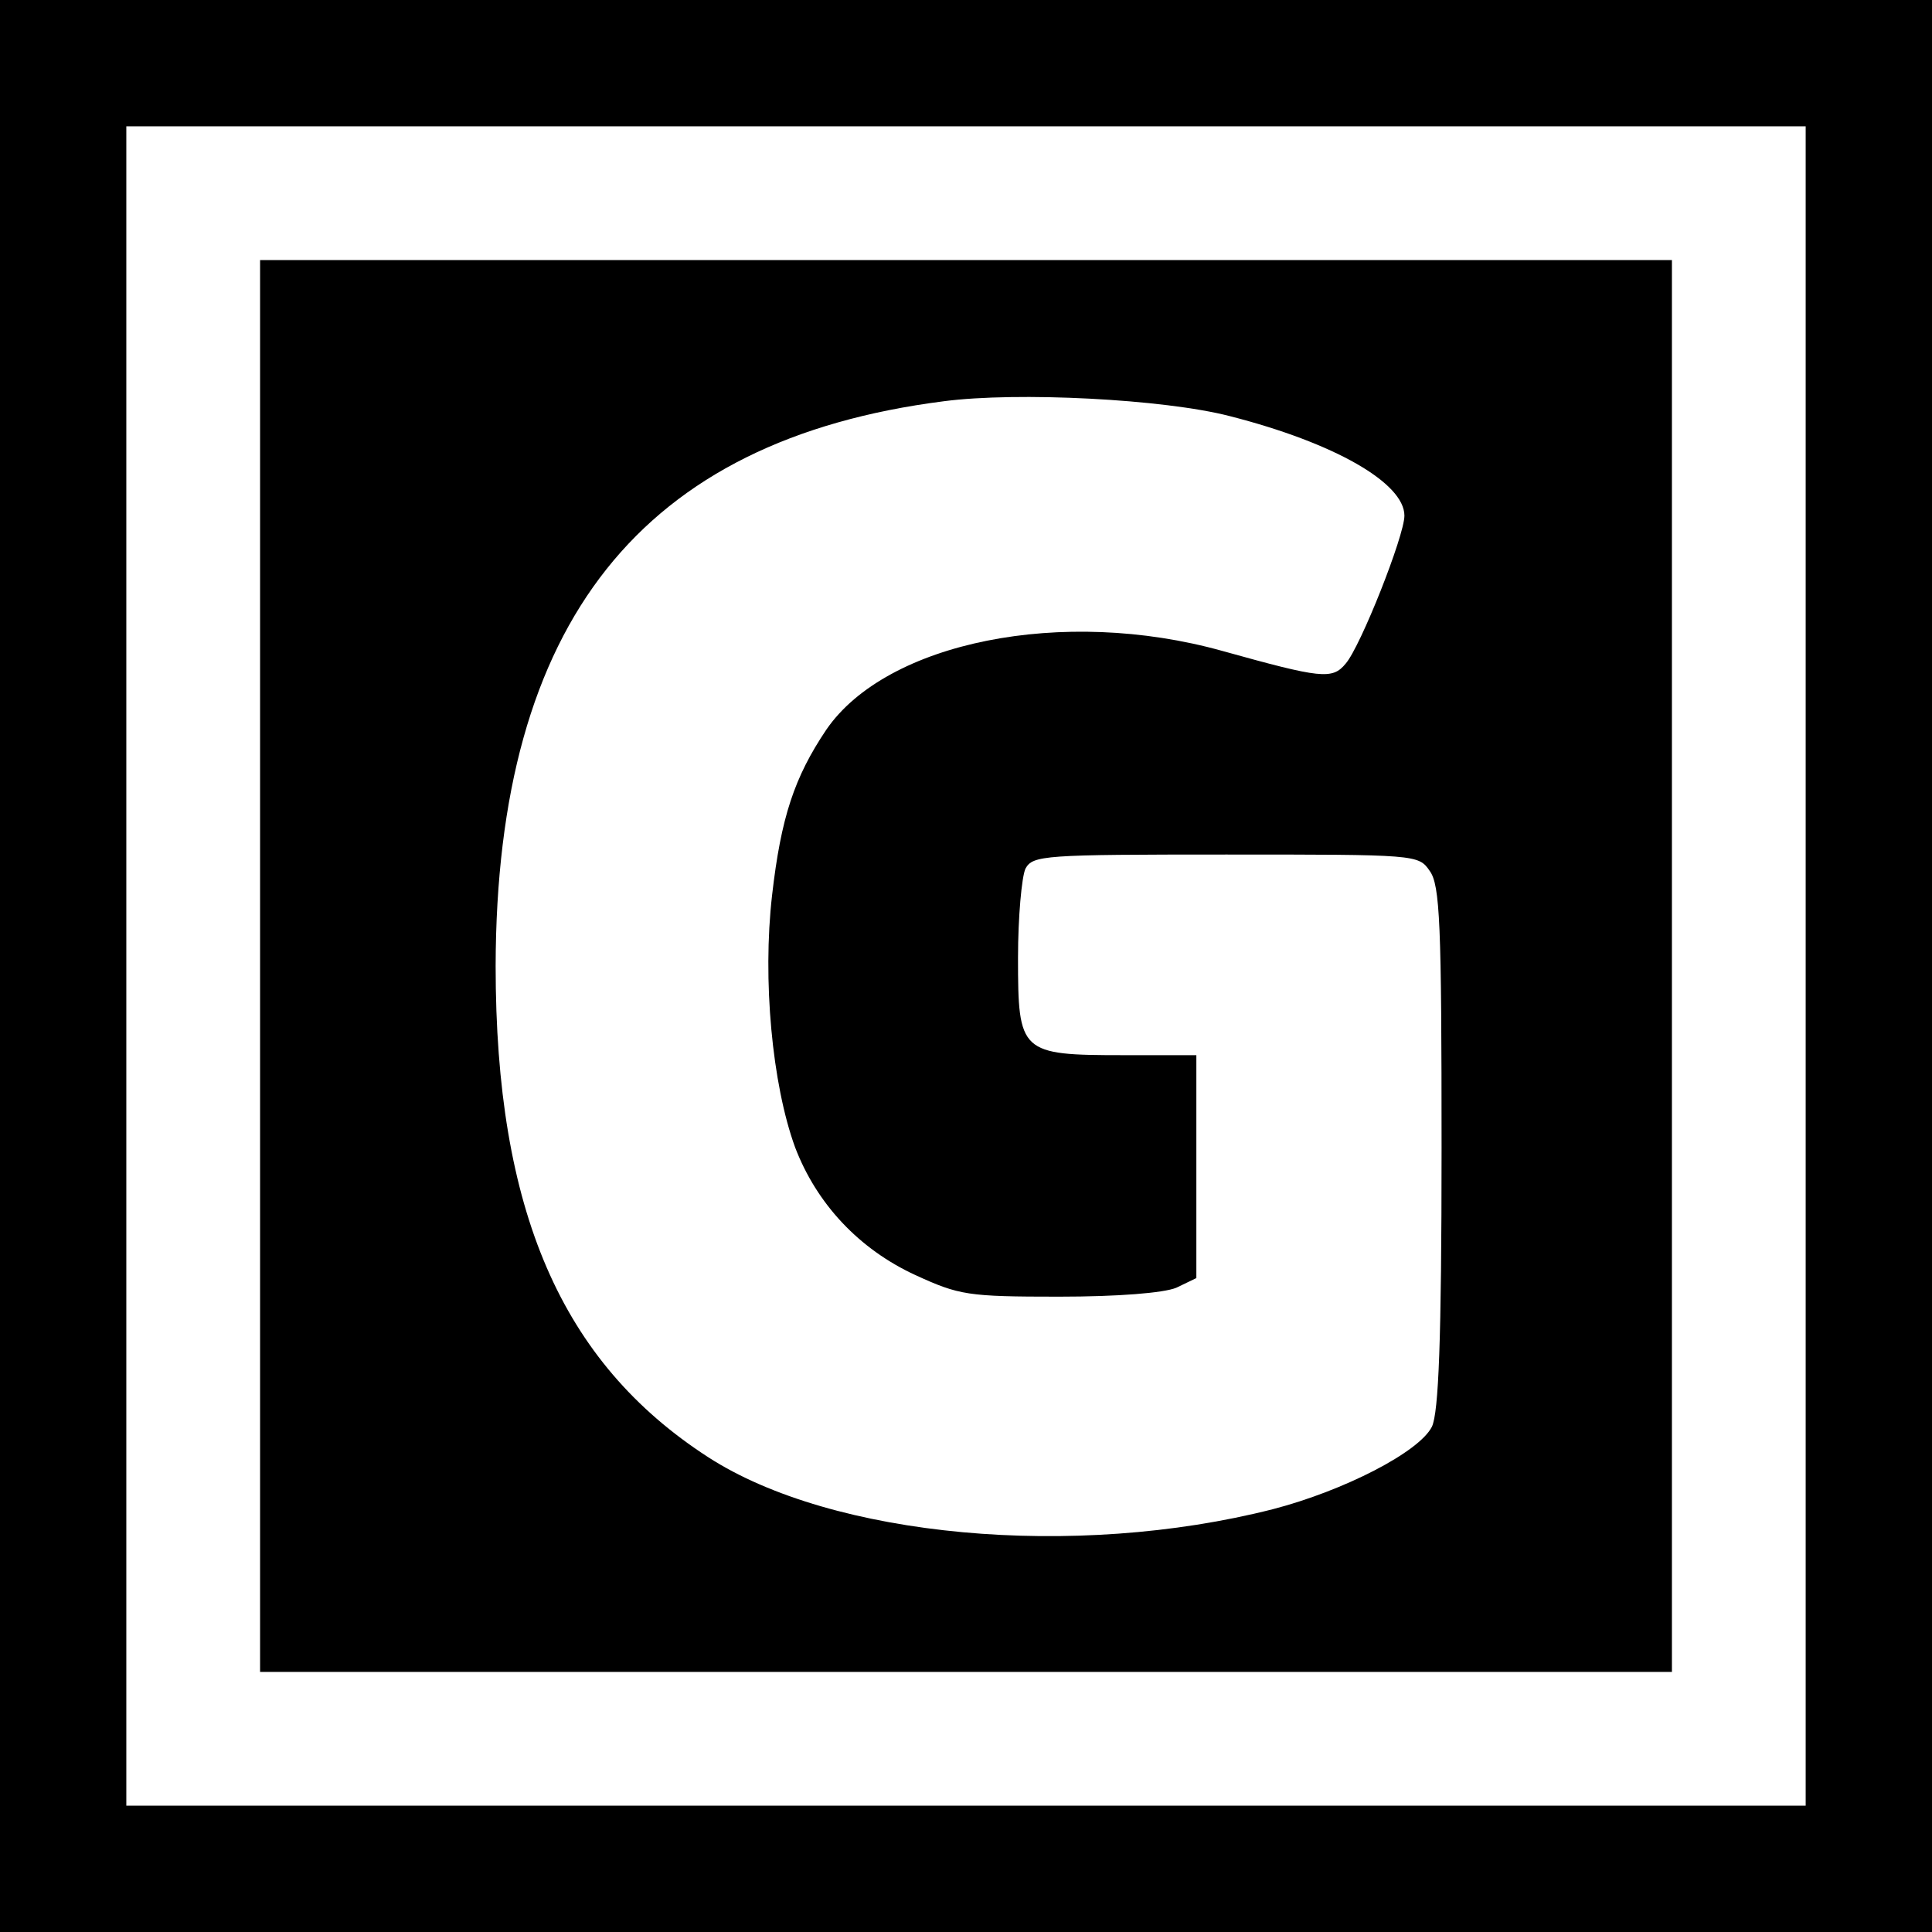
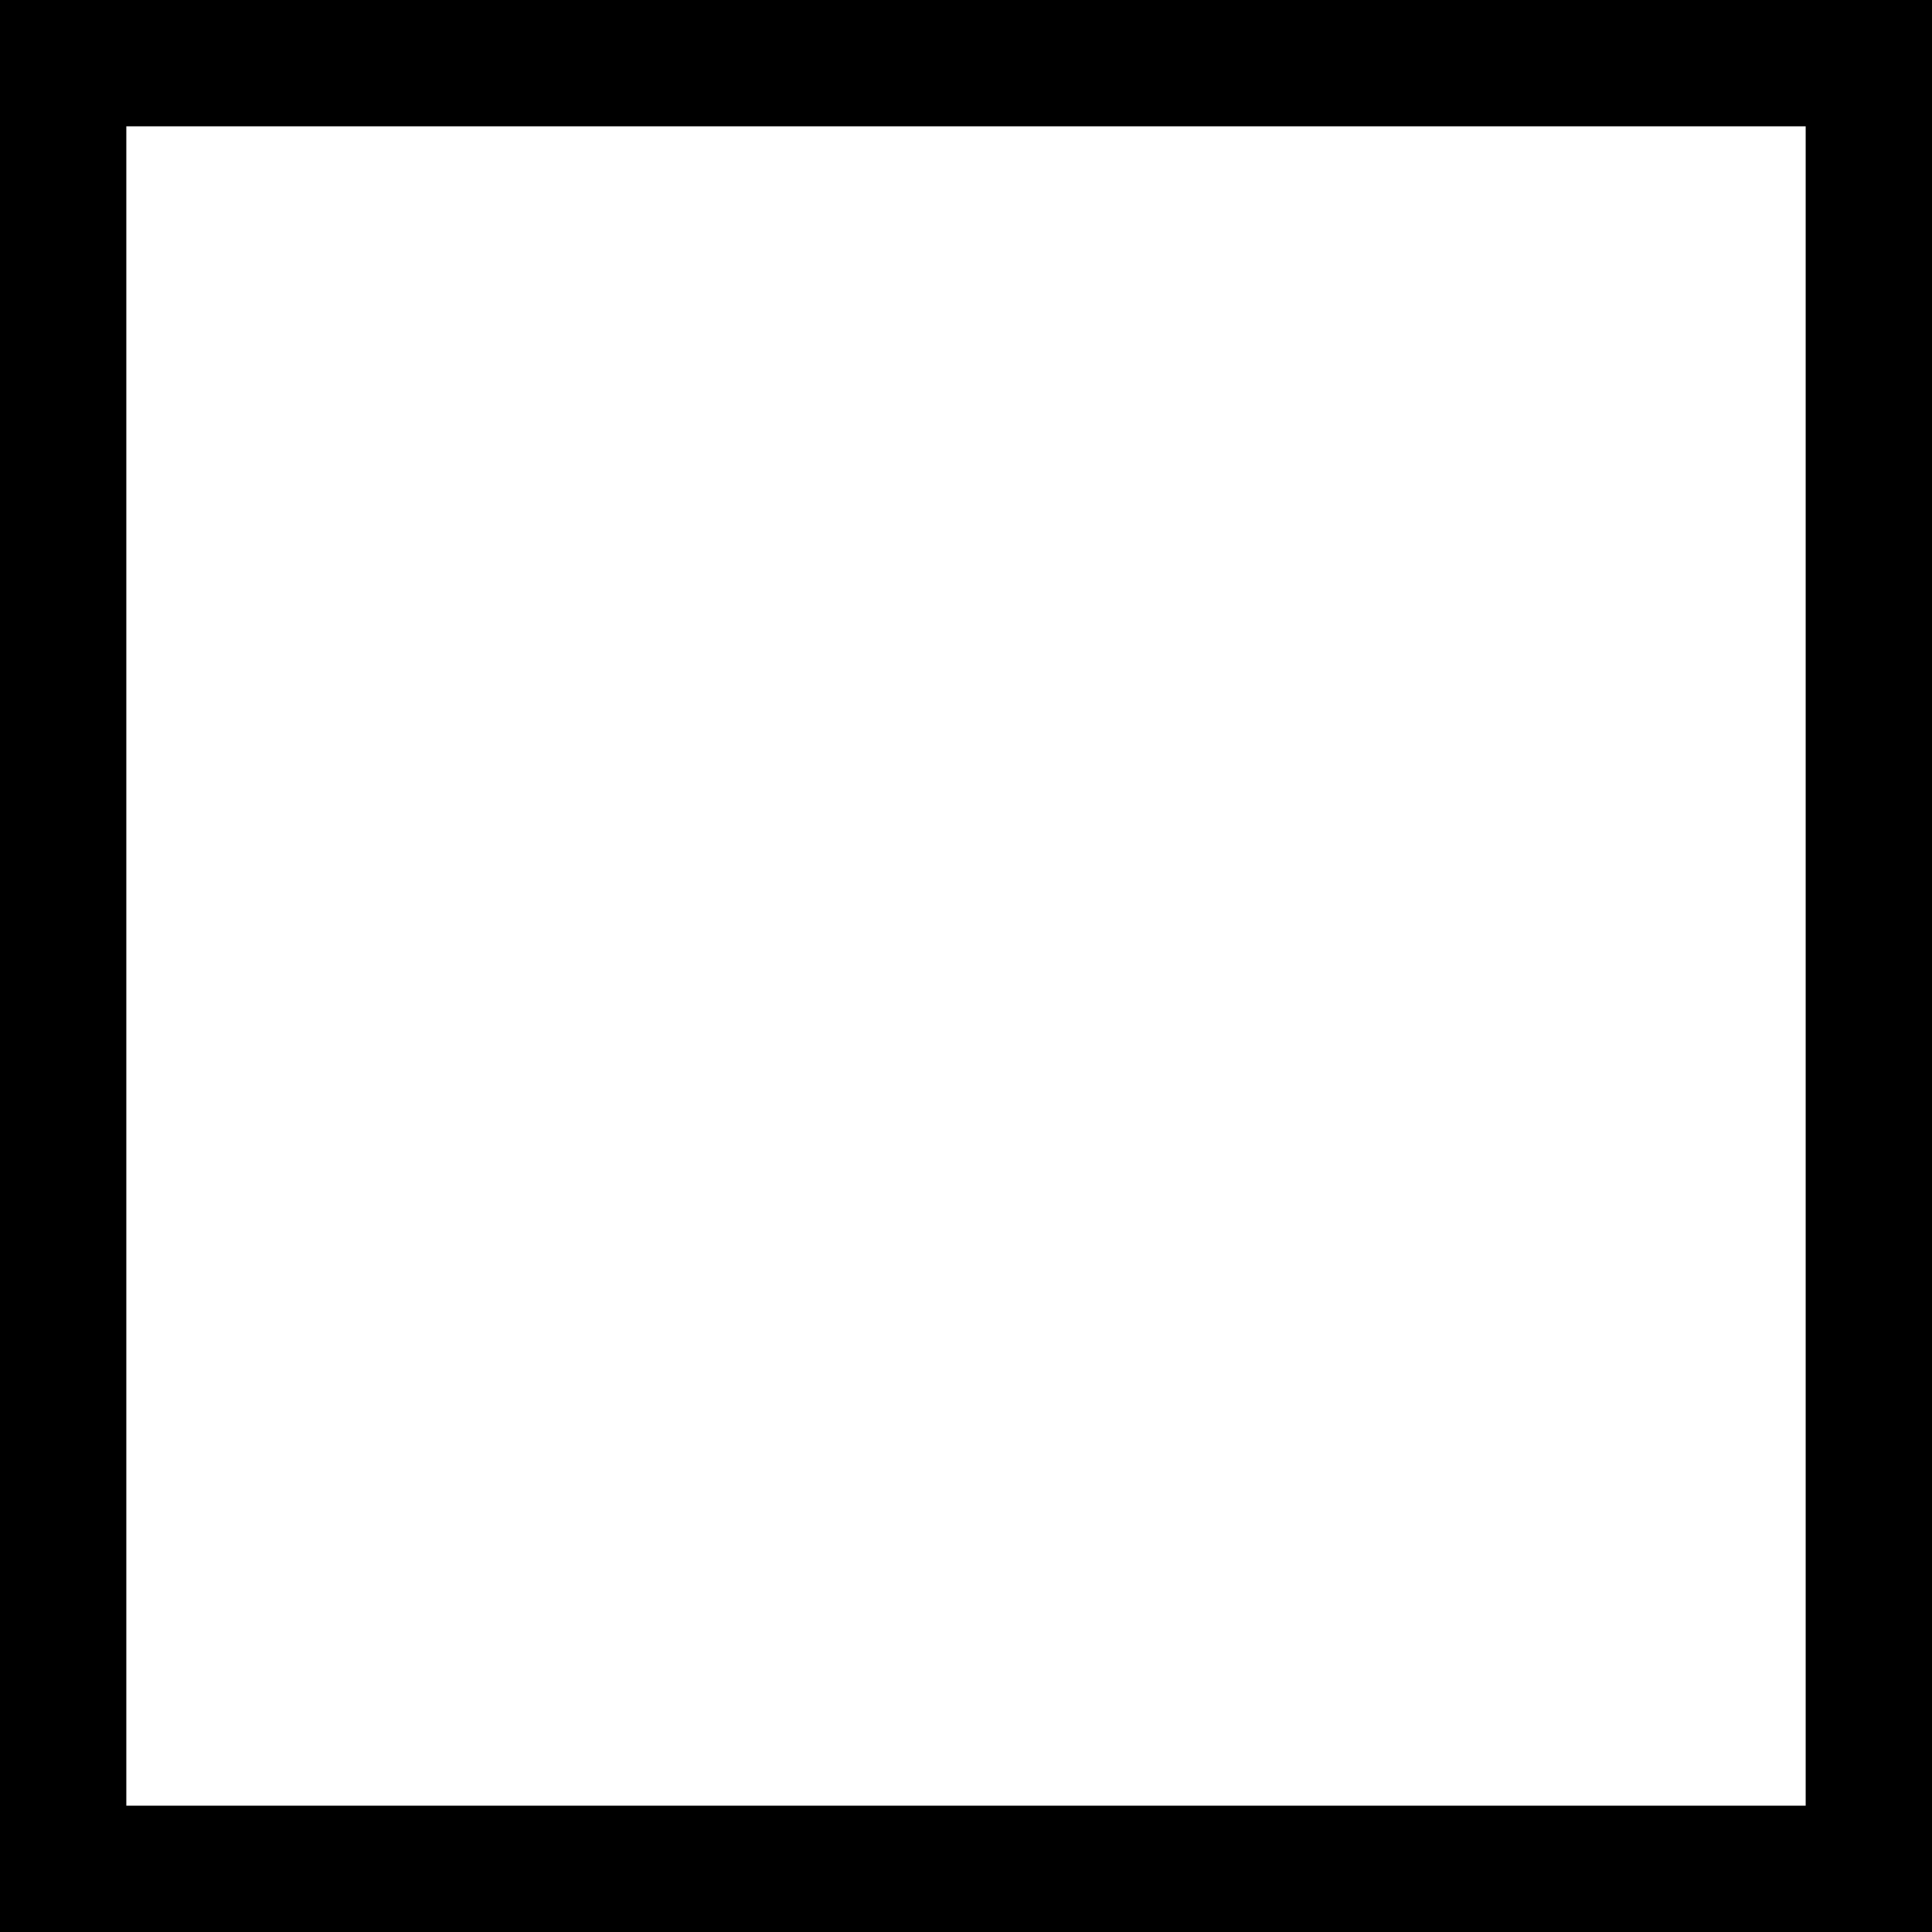
<svg xmlns="http://www.w3.org/2000/svg" version="1.0" width="260pt" height="260pt" viewBox="0 0 260 260" preserveAspectRatio="xMidYMid meet">
  <g transform="translate(0,260) scale(0.1,-0.1)" fill="#000000" stroke="none">
    <path d="M0 1300 l0 -1300 1300 0 1300 0 0 1300 0 1300 -1300 0 -1300 0 0 -1300z m2430 0 l0 -1130 -1130 0 -1130 0 0 1130 0 1130 1130 0 1130 0 0 -1130z" />
-     <path d="M350 1300 l0 -950 950 0 950 0 0 950 0 950 -950 0 -950 0 0 -950z m1305 740 c141 -36 235 -90 235 -134 0 -27 -59 -176 -79 -199 -18 -22 -33 -20 -166 17 -215 60 -452 12 -533 -106 -43 -64 -61 -118 -73 -223 -13 -113 0 -254 31 -339 29 -76 86 -137 162 -172 59 -27 70 -29 193 -29 80 0 141 5 158 12 l27 13 0 150 0 150 -98 0 c-139 0 -142 3 -142 131 0 55 5 109 10 120 10 18 24 19 270 19 256 0 259 0 274 -22 14 -19 16 -72 16 -373 0 -260 -4 -356 -13 -375 -17 -34 -118 -86 -214 -111 -267 -68 -593 -38 -760 70 -198 128 -286 332 -286 661 1 463 196 708 603 760 99 13 296 3 385 -20z" />
  </g>
</svg>